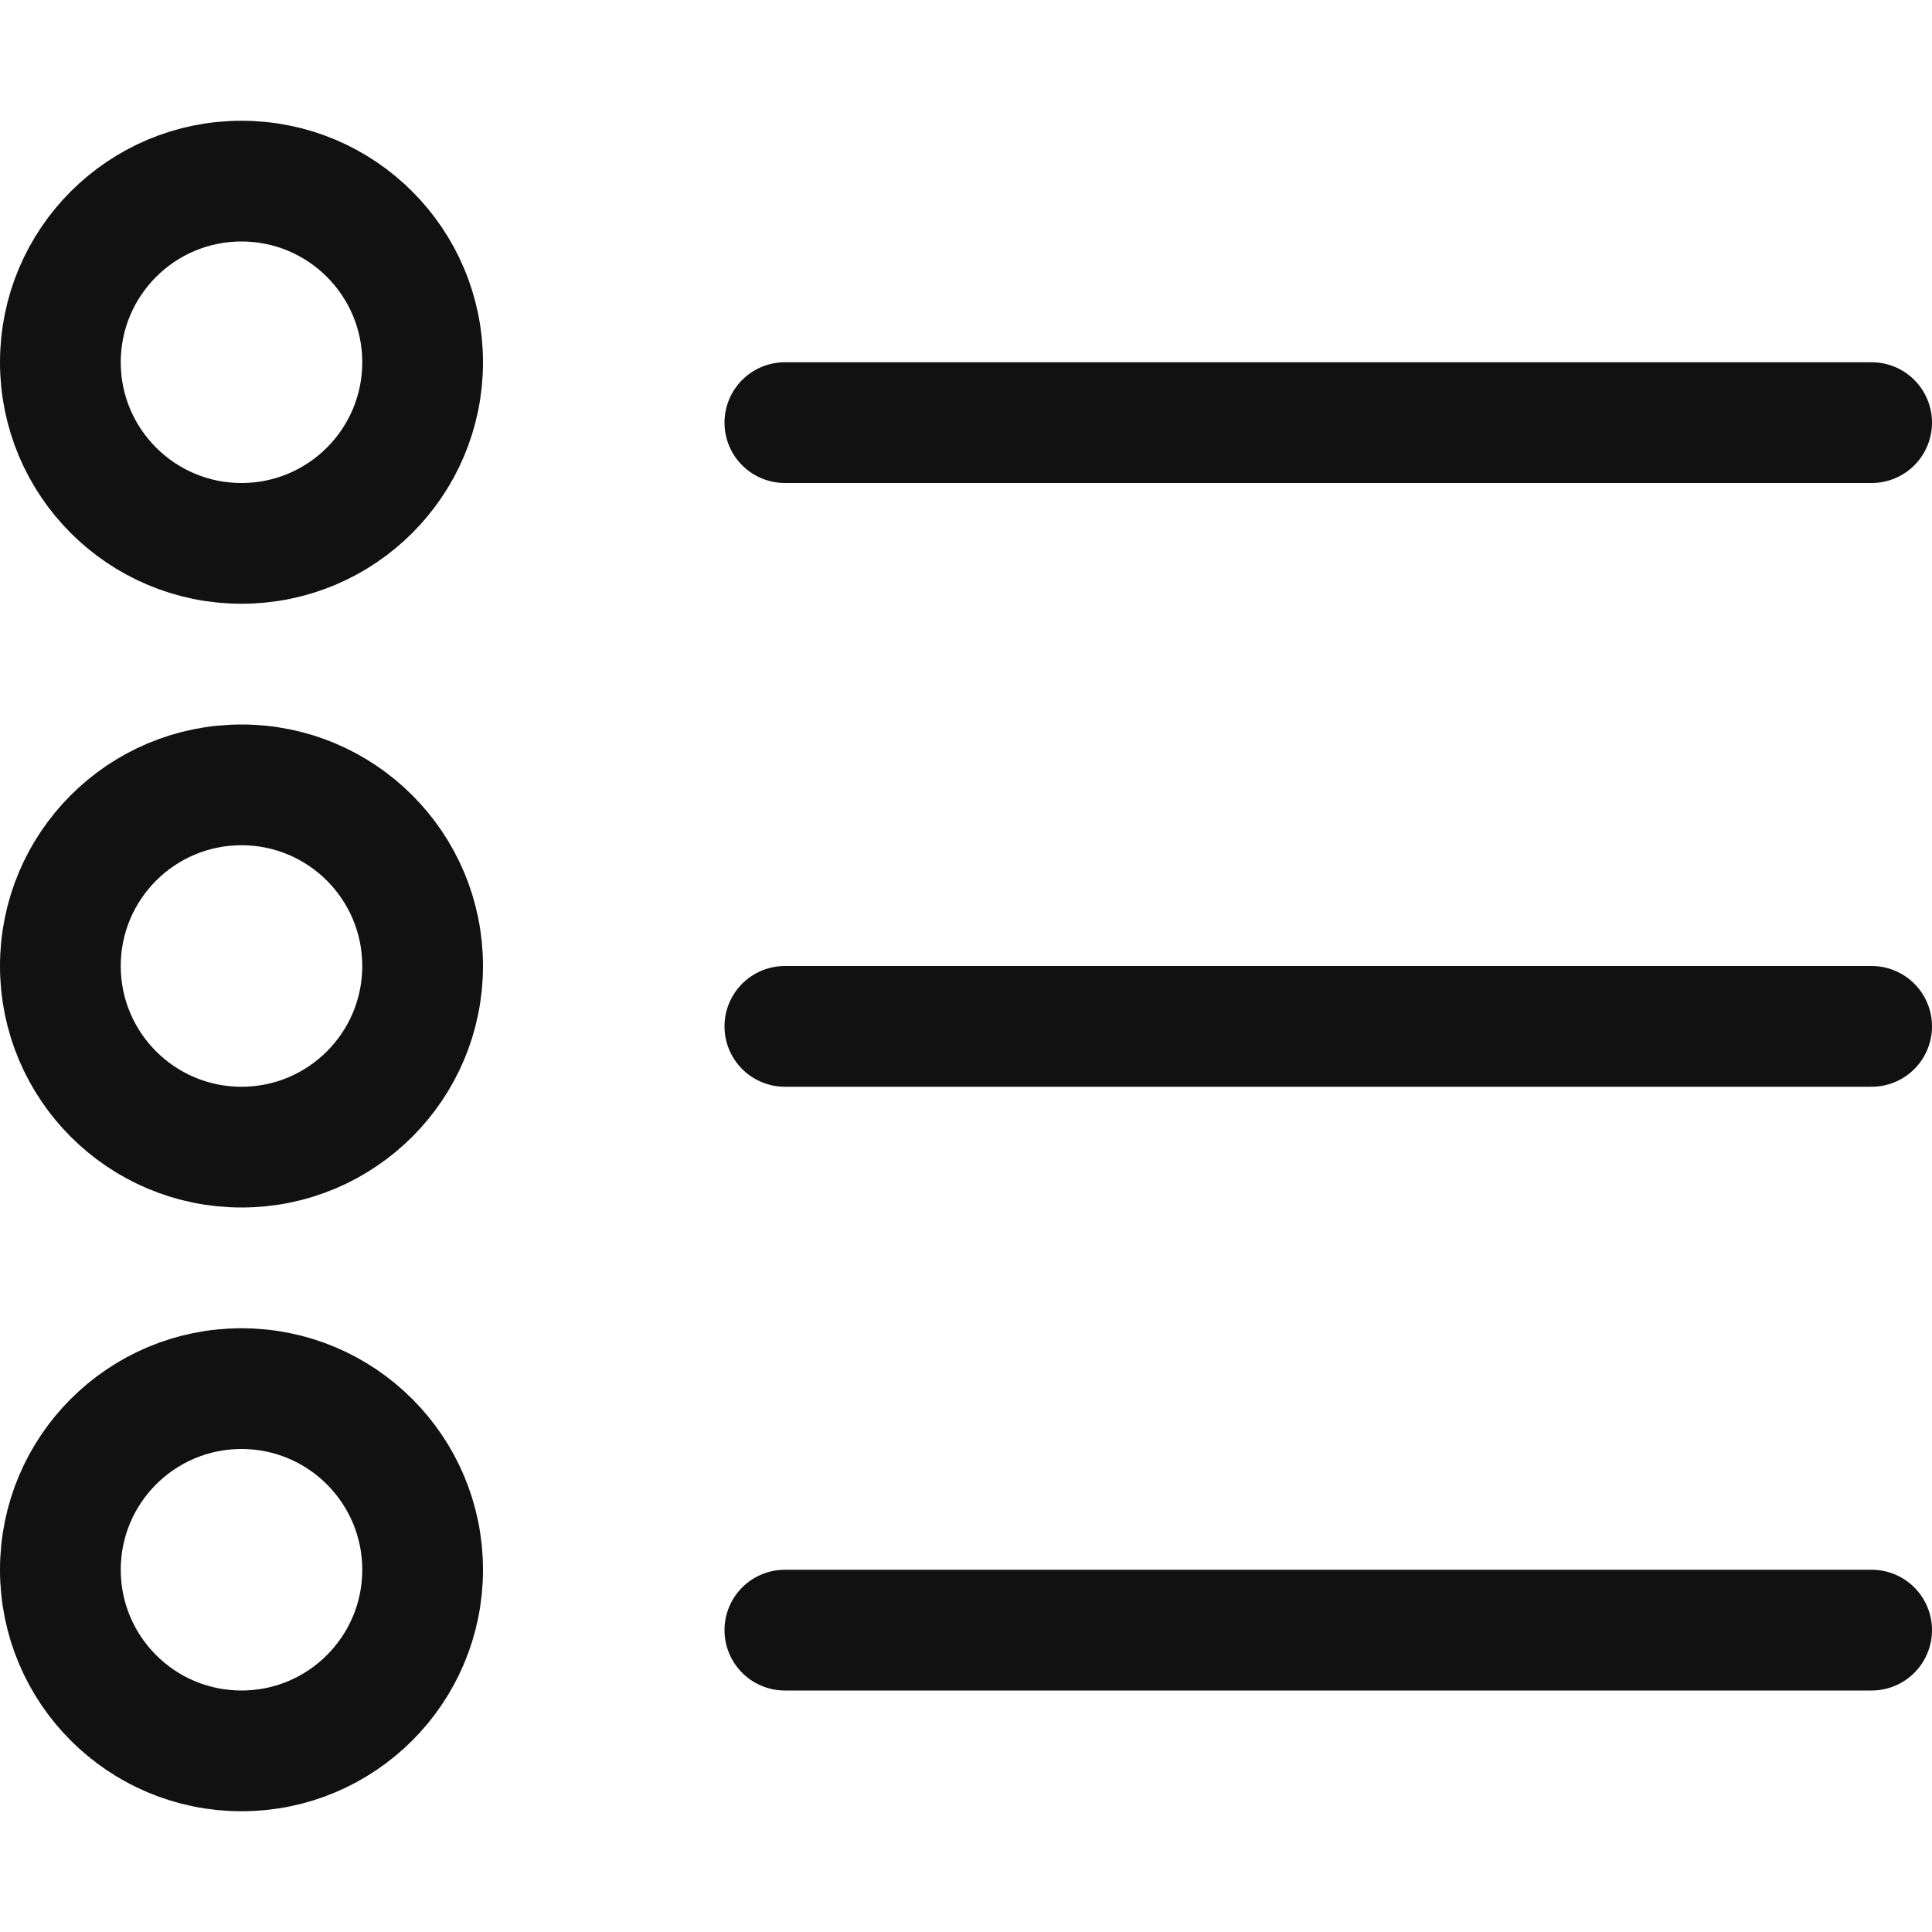
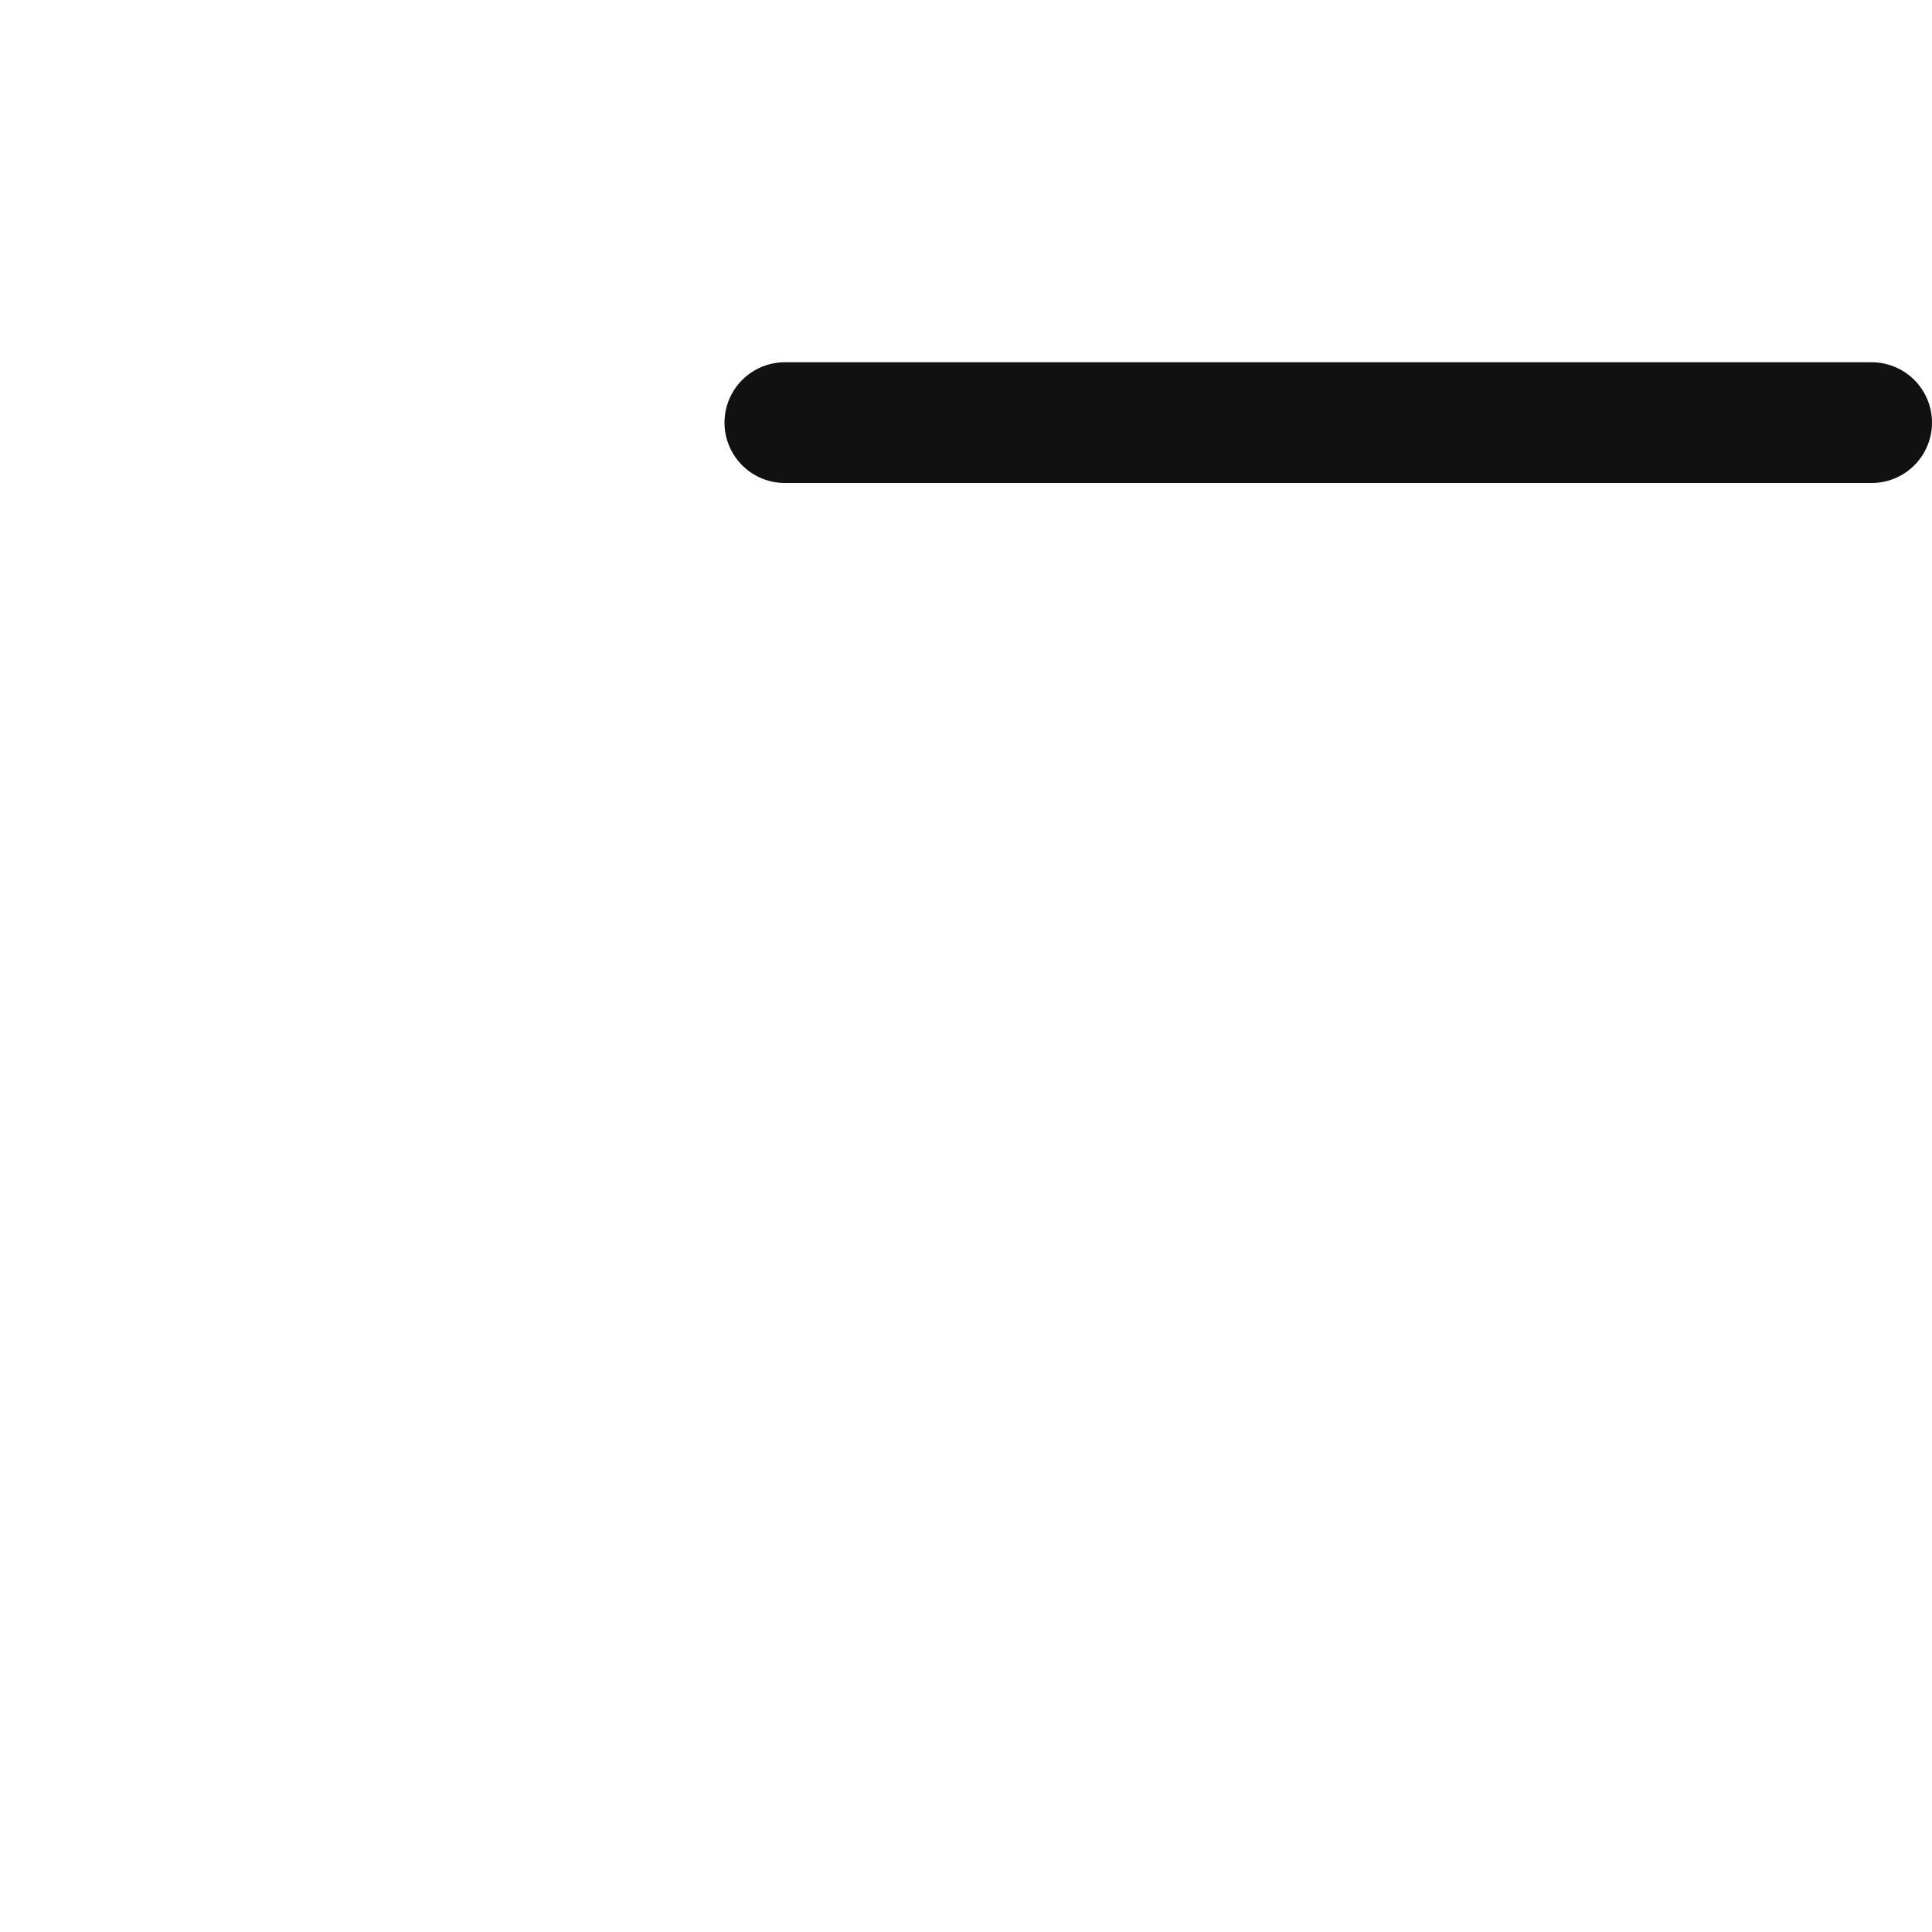
<svg xmlns="http://www.w3.org/2000/svg" width="16" height="16" viewBox="0 0 16 16">
  <g class="nc-icon-wrapper" stroke-width="1" fill="#111111" stroke="#111111">
    <line x1="6.5" y1="3.5" x2="15.5" y2="3.5" fill="none" stroke="#111111" stroke-linecap="round" stroke-linejoin="round" />
-     <line x1="6.5" y1="8.5" x2="15.5" y2="8.5" fill="none" stroke="#111111" stroke-linecap="round" stroke-linejoin="round" />
-     <line x1="6.5" y1="13.5" x2="15.5" y2="13.5" fill="none" stroke="#111111" stroke-linecap="round" stroke-linejoin="round" />
-     <circle cx="2" cy="3" r="1.5" fill="none" stroke-linecap="round" stroke-linejoin="round" data-color="color-2" />
-     <circle cx="2" cy="8" r="1.5" fill="none" stroke-linecap="round" stroke-linejoin="round" data-color="color-2" />
-     <circle cx="2" cy="13" r="1.5" fill="none" stroke-linecap="round" stroke-linejoin="round" data-color="color-2" />
  </g>
</svg>